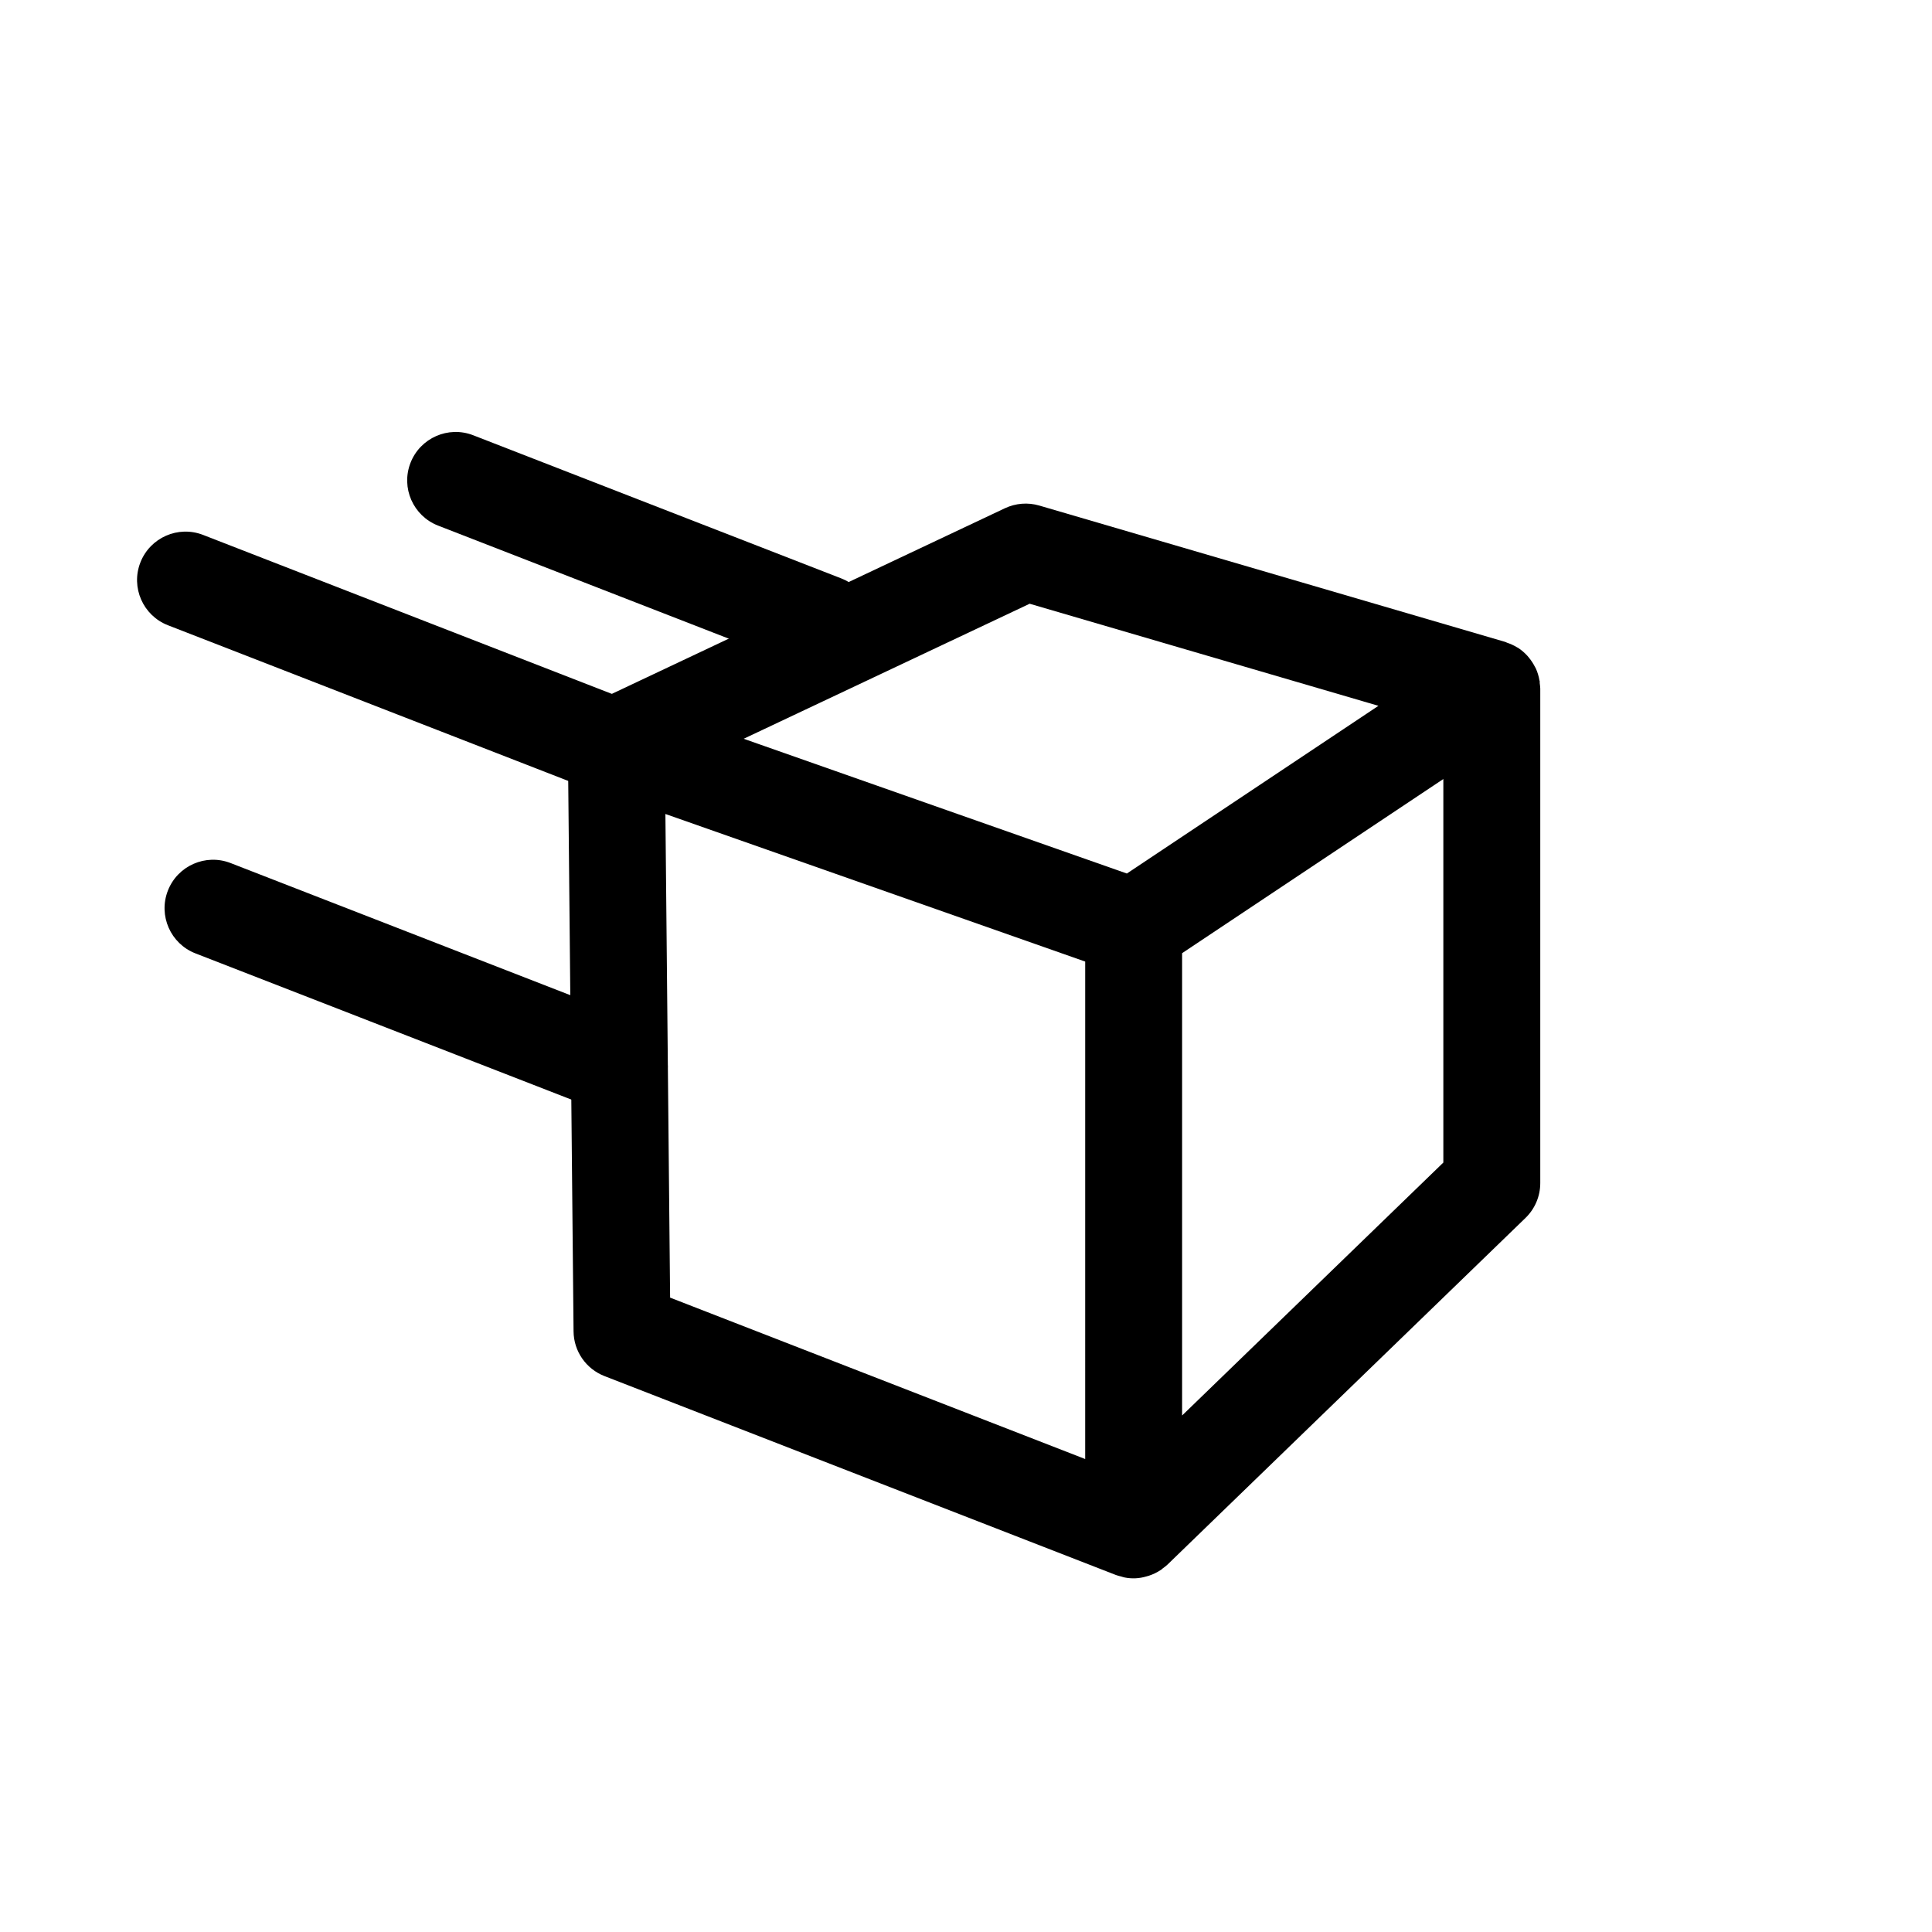
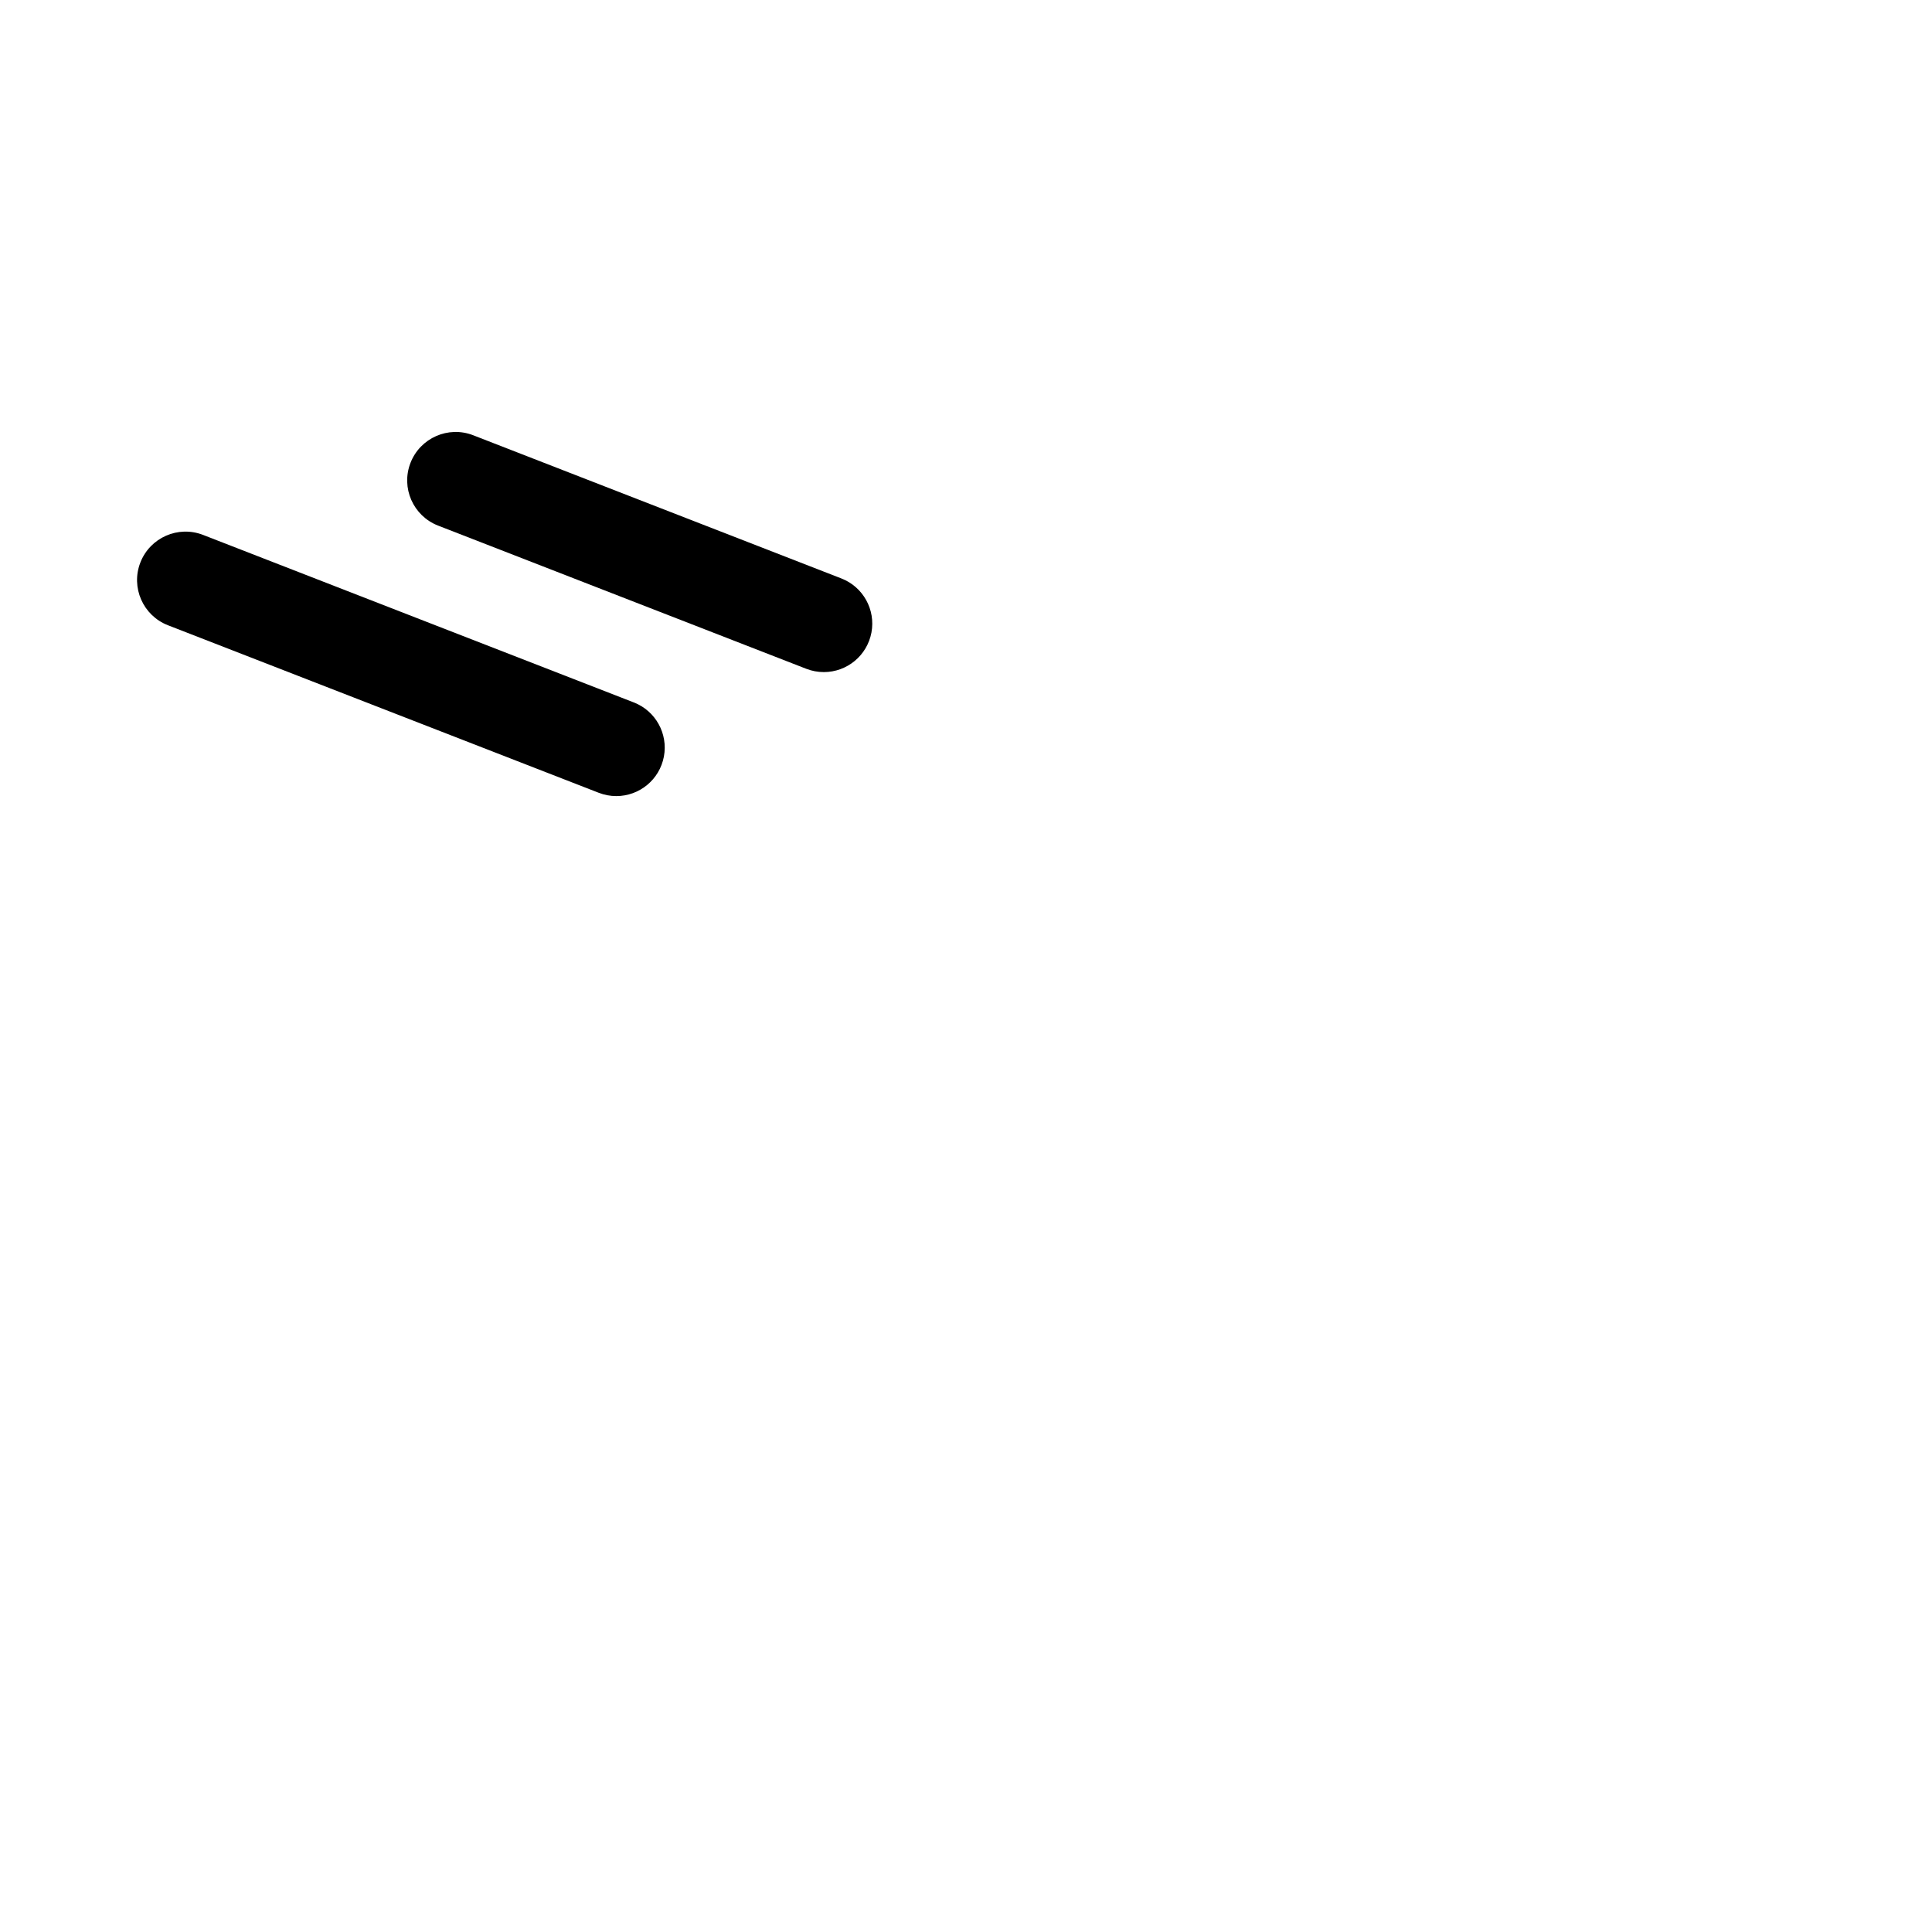
<svg xmlns="http://www.w3.org/2000/svg" fill="#000000" width="800px" height="800px" version="1.1" viewBox="144 144 512 512">
  <g>
-     <path d="m308.12 439.41c-1.59 0-3.168-0.297-4.648-0.875l-107.67-41.875c-6.609-2.57-9.887-10.012-7.316-16.625 2.57-6.609 10.016-9.887 16.625-7.316l107.67 41.875c5.758 2.242 9.105 8.266 7.965 14.34-1.141 6.078-6.445 10.477-12.625 10.477z" />
    <path d="m307.32 354.97c-1.59 0-3.168-0.297-4.648-0.875l-114.16-44.395c-6.609-2.57-9.887-10.012-7.316-16.625 2.57-6.609 10.016-9.887 16.625-7.316l114.15 44.395h0.004c5.758 2.242 9.105 8.266 7.965 14.34-1.141 6.078-6.445 10.477-12.625 10.477z" />
    <path d="m362.31 322.11c-1.59 0-3.164-0.297-4.648-0.875l-97.562-37.945c-6.613-2.57-9.887-10.012-7.316-16.625 2.57-6.609 10.012-9.887 16.625-7.316l97.562 37.945c5.762 2.238 9.109 8.266 7.969 14.34s-6.445 10.477-12.629 10.477z" />
-     <path d="m552.04 325.04c-0.02-0.176 0.023-0.344-0.004-0.52-0.012-0.082-0.055-0.152-0.07-0.234v-0.004c-0.18-1.07-0.496-2.113-0.941-3.106-0.082-0.184-0.195-0.348-0.285-0.527h-0.004c-0.41-0.801-0.902-1.555-1.469-2.254-0.164-0.203-0.32-0.406-0.496-0.602v0.004c-0.715-0.789-1.52-1.484-2.406-2.074-0.121-0.078-0.258-0.133-0.383-0.207h0.004c-0.828-0.496-1.707-0.898-2.625-1.199-0.145-0.047-0.262-0.145-0.41-0.188l-123.54-36.156c-3.016-0.879-6.25-0.625-9.094 0.715l-108.47 51.223h0.004c-0.504 0.258-0.992 0.551-1.457 0.875-0.172 0.109-0.367 0.172-0.531 0.289-0.035 0.023-0.059 0.059-0.094 0.086-0.773 0.566-1.484 1.215-2.109 1.938-0.125 0.145-0.215 0.305-0.332 0.453-0.473 0.586-0.887 1.207-1.246 1.867-0.148 0.273-0.266 0.555-0.395 0.836v-0.004c-0.266 0.586-0.484 1.188-0.66 1.805-0.086 0.309-0.168 0.609-0.234 0.922-0.141 0.703-0.219 1.414-0.238 2.129-0.008 0.184-0.062 0.355-0.059 0.539l1.504 155.18c0.047 5.254 3.293 9.945 8.188 11.848l135.59 52.734c0.441 0.152 0.891 0.277 1.348 0.383 0.297 0.078 0.582 0.195 0.883 0.25 1.922 0.391 3.91 0.297 5.789-0.266 0.238-0.066 0.469-0.125 0.703-0.203 1.082-0.355 2.113-0.852 3.066-1.48 0.035-0.023 0.082-0.031 0.121-0.059 0.16-0.109 0.273-0.262 0.43-0.379l-0.004 0.004c0.438-0.305 0.859-0.637 1.254-0.996l94.914-91.902c2.496-2.418 3.906-5.746 3.906-9.223v-131.07c-0.023-0.477-0.07-0.949-0.145-1.418zm-135.17-21.043 92.434 27.051-66.668 44.445-101.55-35.711zm14.715 226.66-110-42.773-1.246-128.17 111.25 39.113zm25.684-11.535v-122.52l69.23-46.152v101.64z" />
  </g>
</svg>